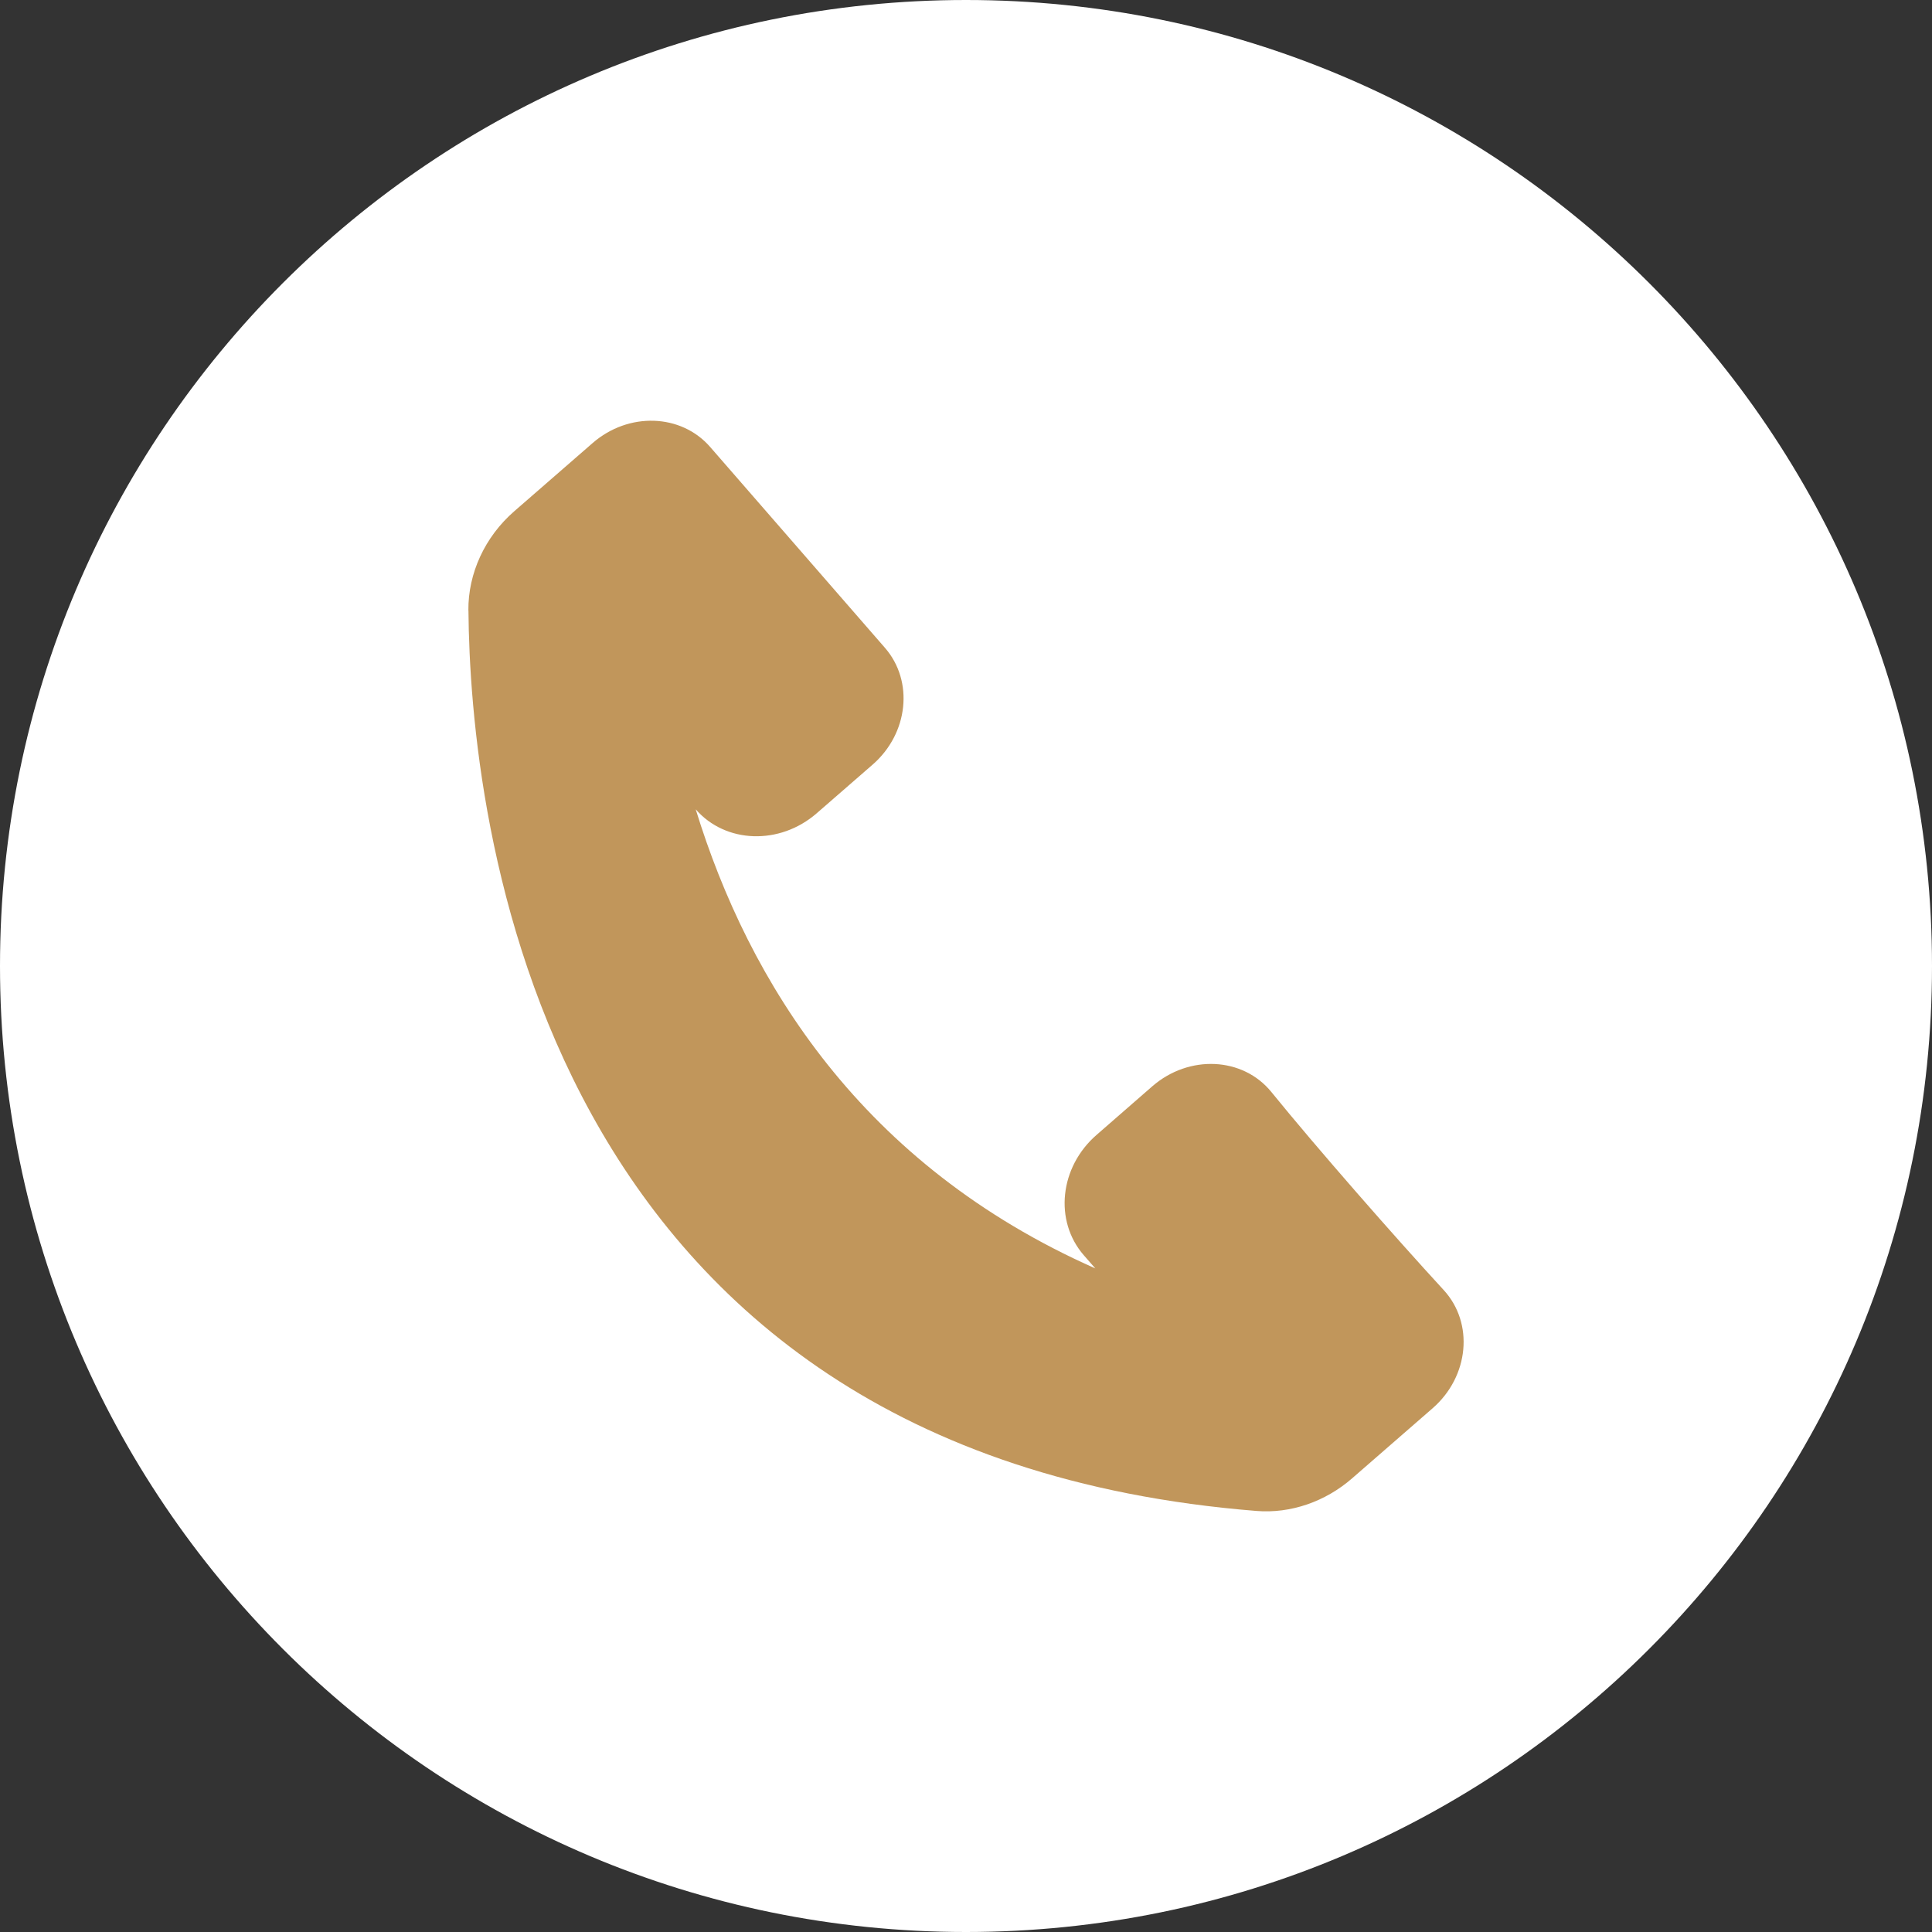
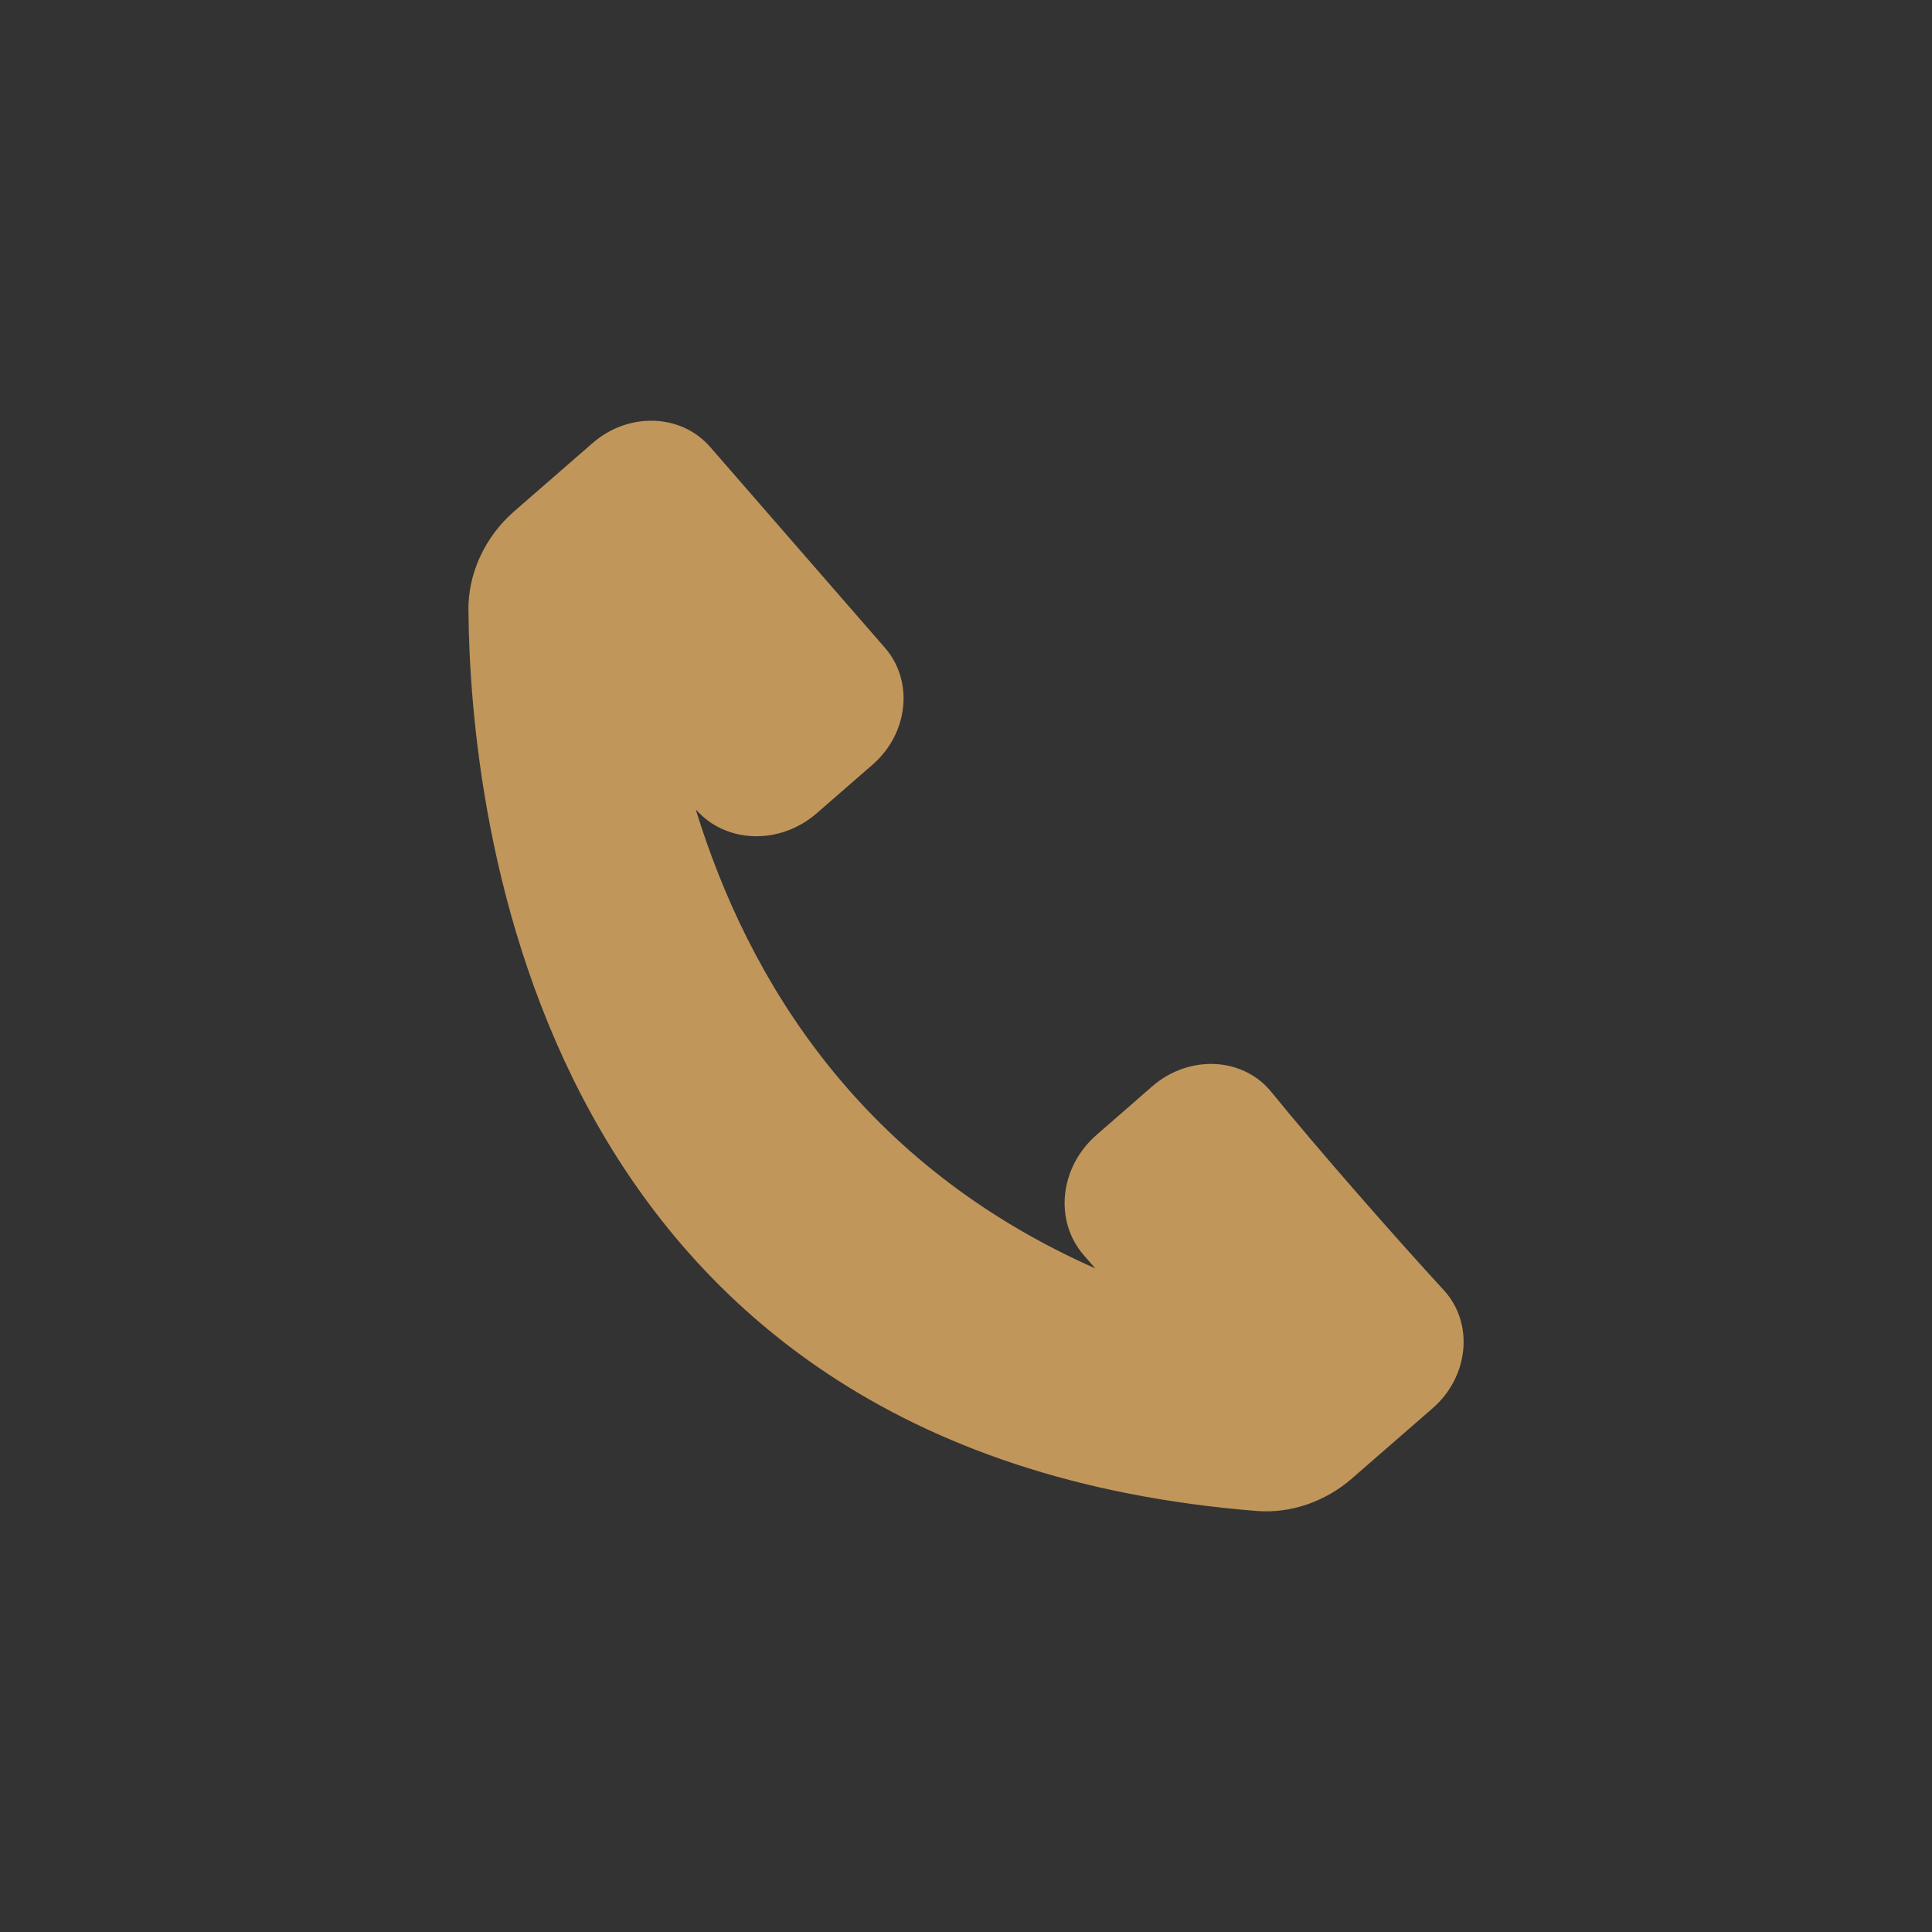
<svg xmlns="http://www.w3.org/2000/svg" width="30" height="30" viewBox="0 0 30 30" fill="none">
  <rect x="0" y="0" width="30" height="30" fill="#333333" stroke="none" />
-   <path d="M15 30C23.284 30 30 23.284 30 15C30 6.716 23.284 0 15 0C6.716 0 0 6.716 0 15C0 23.284 6.716 30 15 30Z" fill="white" />
  <path d="M7.274 9.478C7.3 12.614 8.275 22.563 19.511 23.462C20.041 23.505 20.58 23.318 20.996 22.955L22.246 21.867C22.811 21.375 22.892 20.546 22.416 20.03C21.657 19.205 20.45 17.829 19.743 16.958C19.299 16.41 18.462 16.374 17.894 16.867L17.027 17.623C16.453 18.122 16.365 18.958 16.829 19.491L17.008 19.696C13.379 18.089 11.627 15.247 10.803 12.567C11.267 13.1 12.108 13.127 12.681 12.629L13.55 11.873C14.106 11.389 14.192 10.578 13.742 10.06L11.026 6.939C10.575 6.422 9.76 6.395 9.203 6.879L7.985 7.939C7.53 8.335 7.268 8.902 7.273 9.479L7.274 9.478Z" fill="#C1965B" />
</svg>